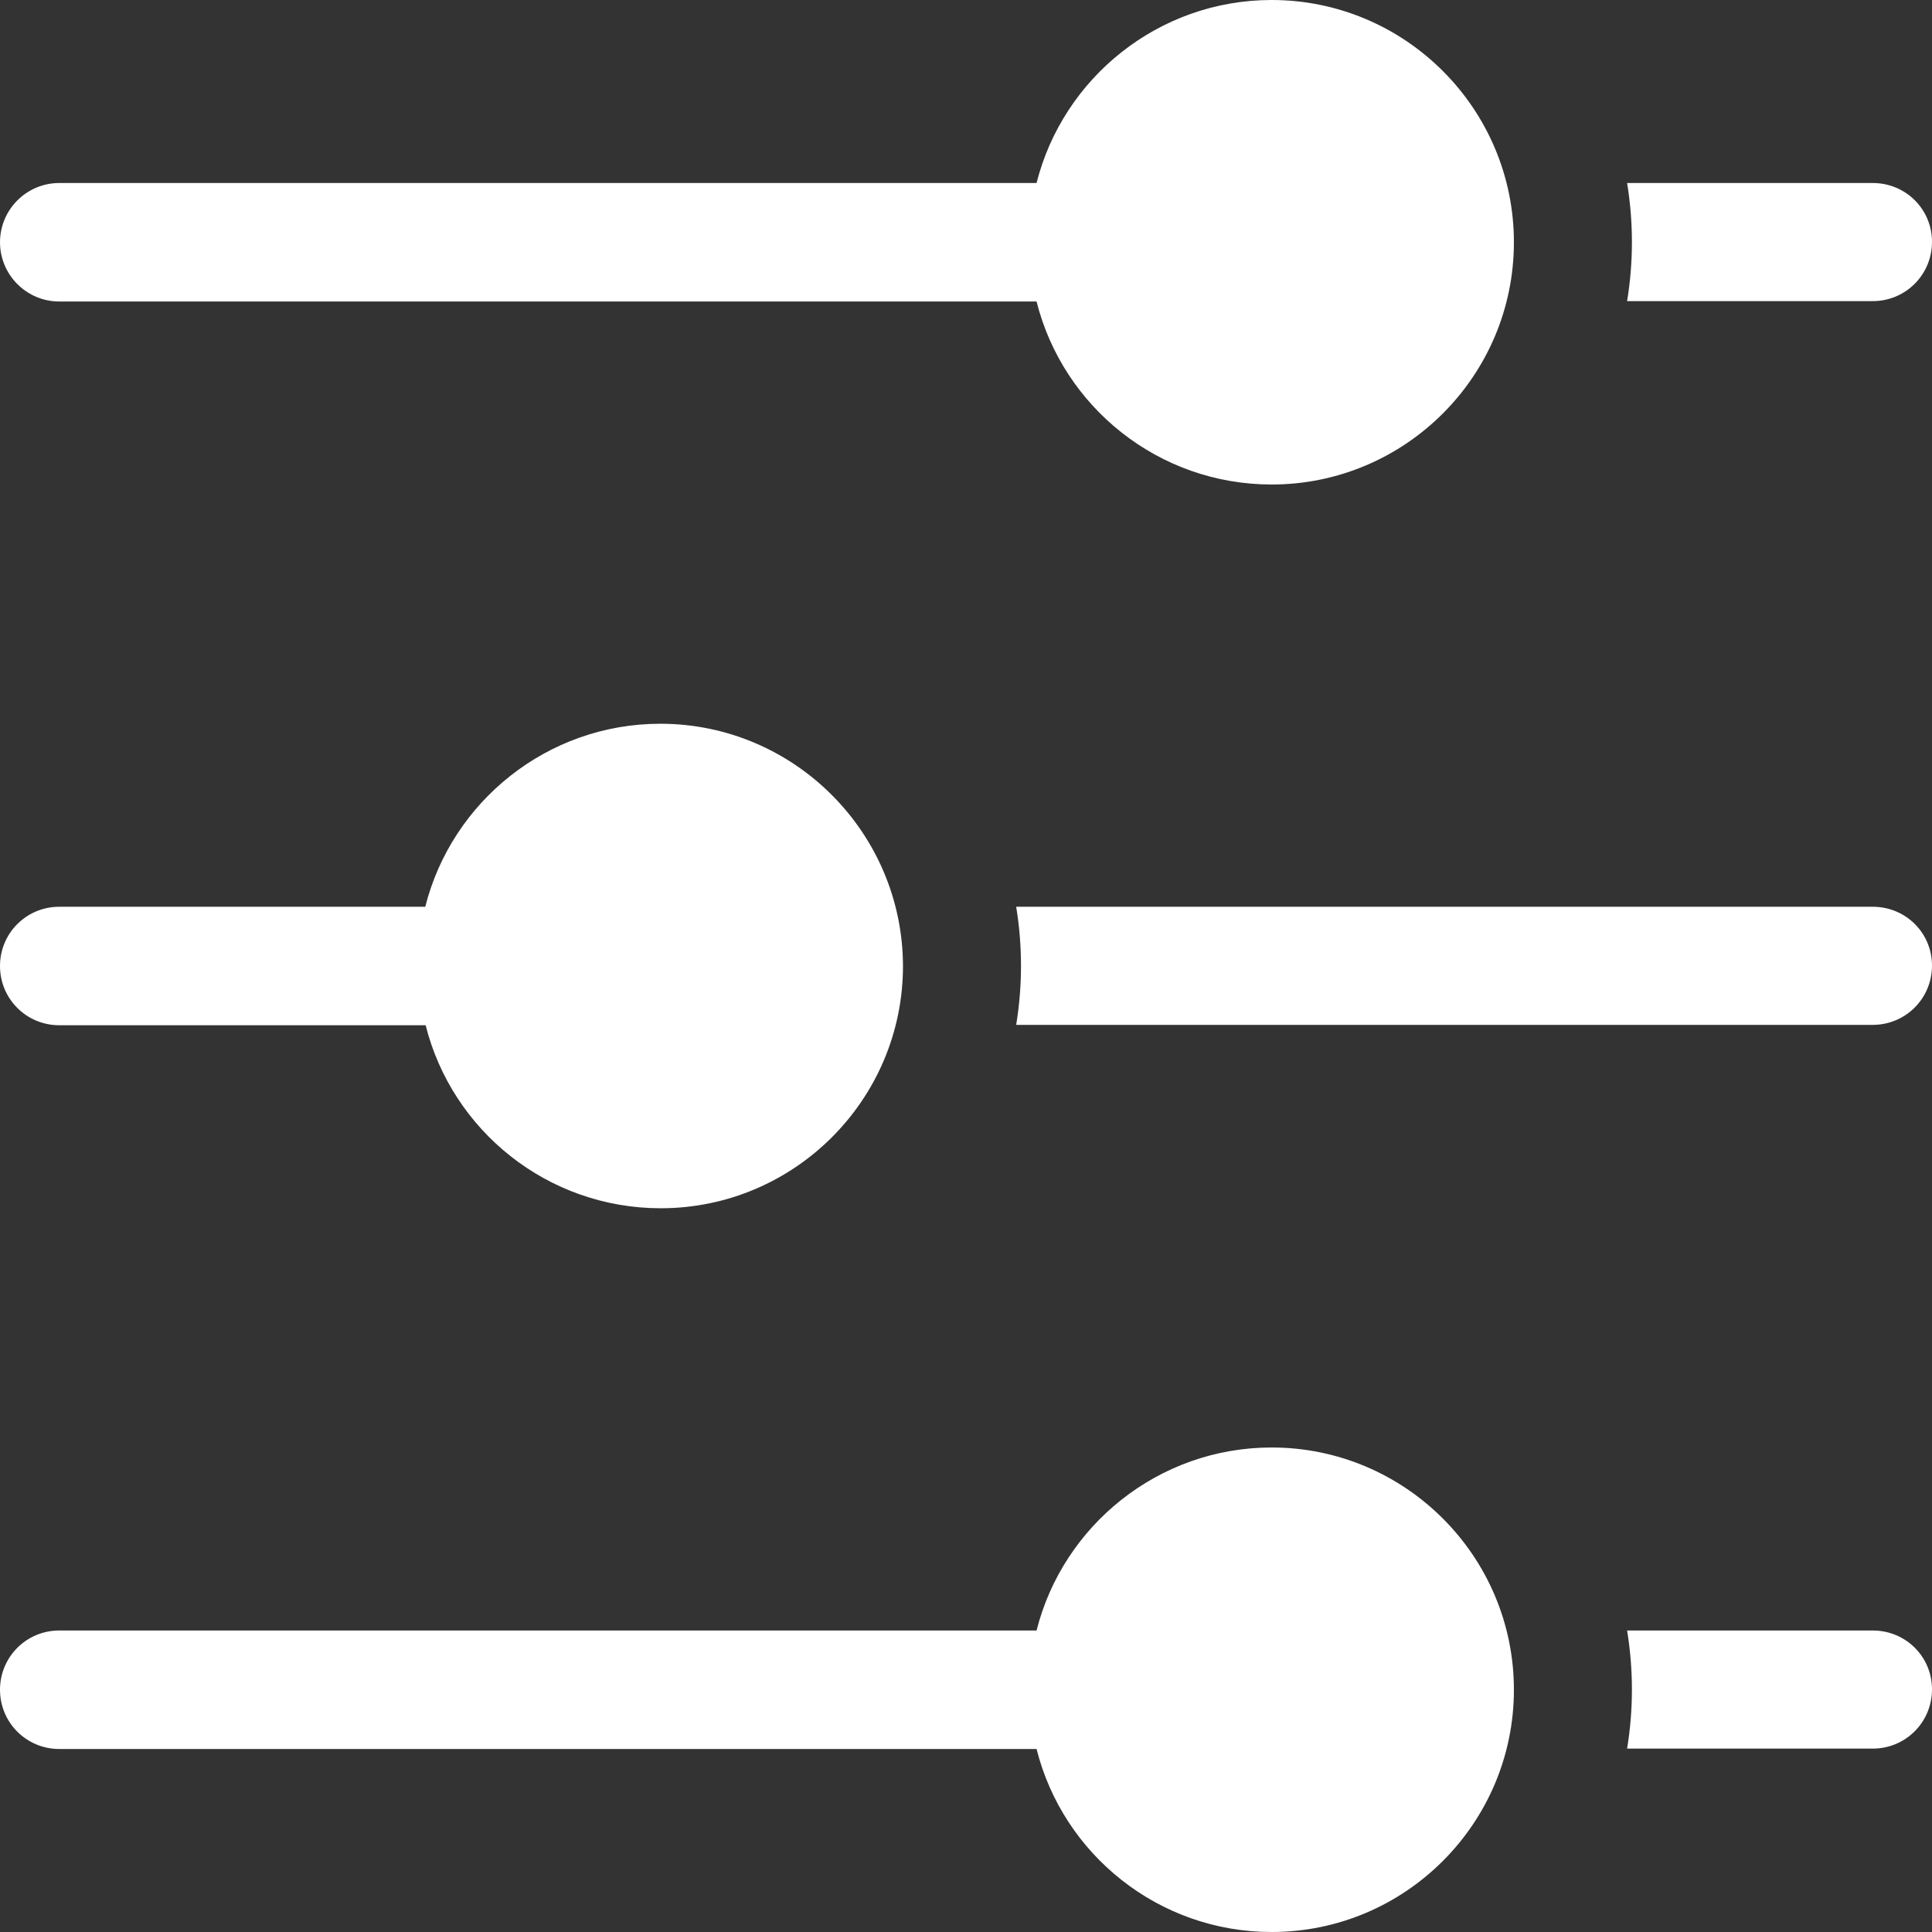
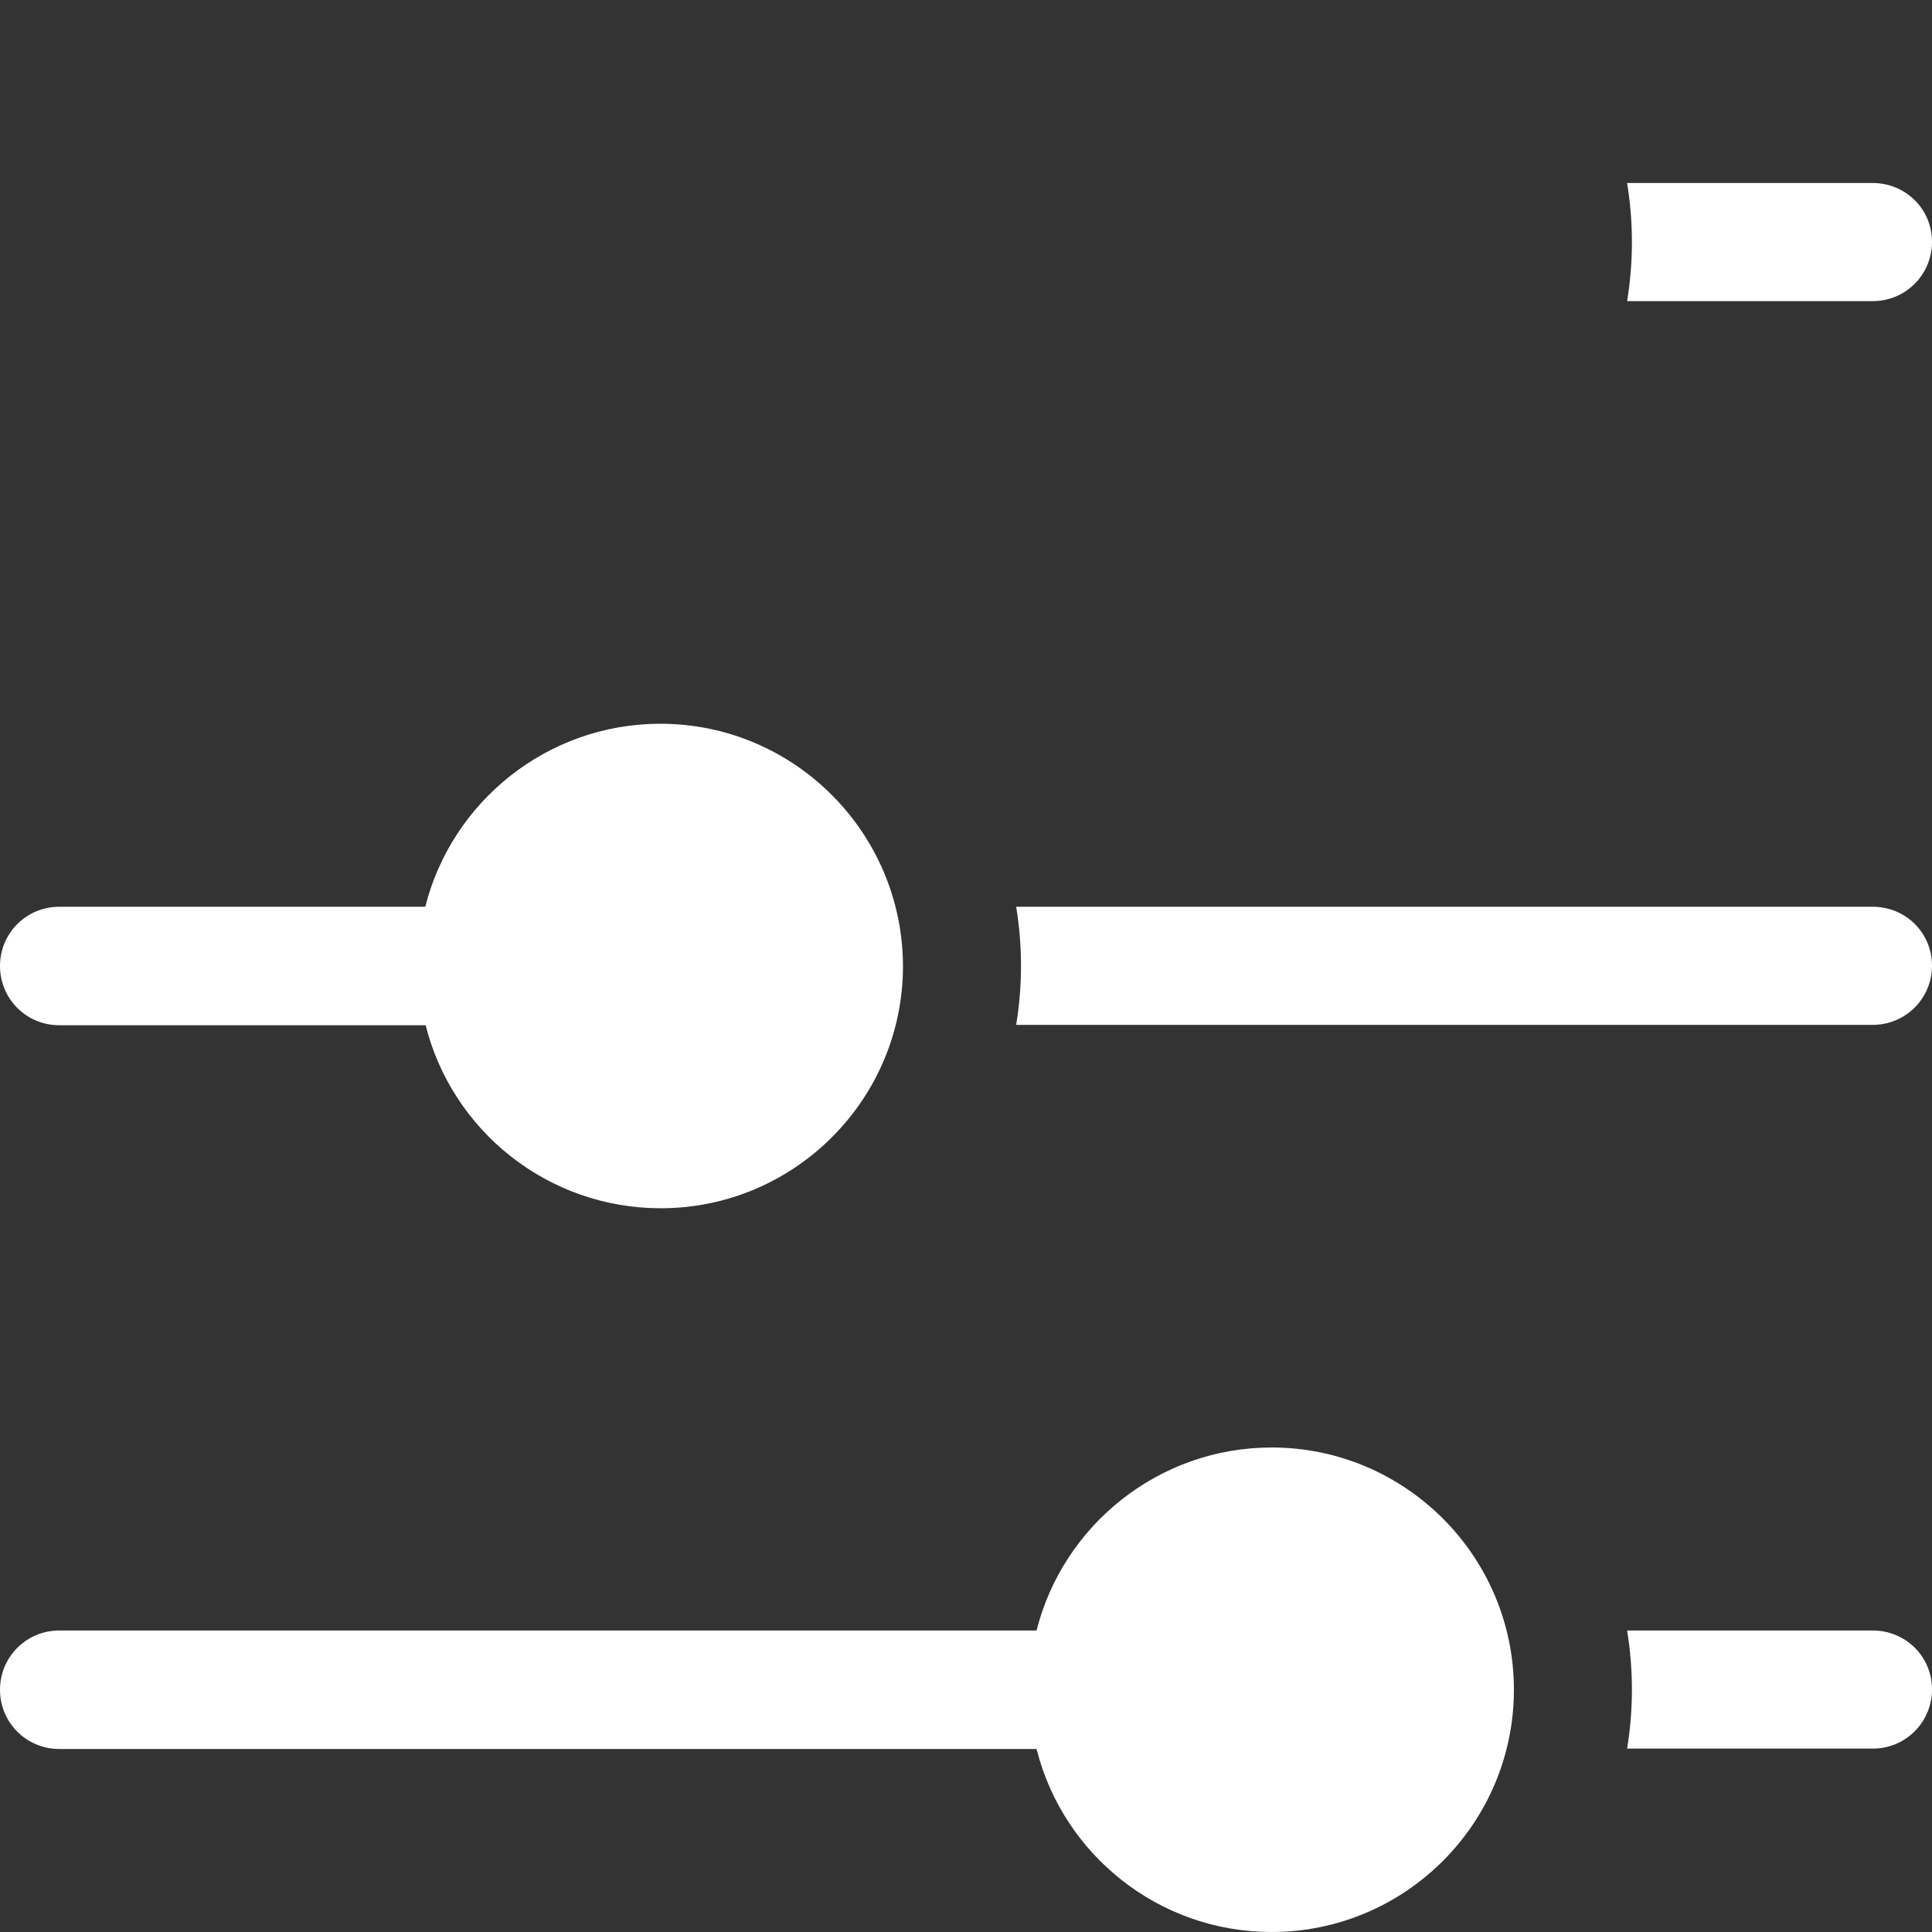
<svg xmlns="http://www.w3.org/2000/svg" version="1.1" id="Layer_1" x="0px" y="0px" viewBox="0 0 512 512" style="enable-background:new 0 0 512 512;" xml:space="preserve">
  <rect x="0" y="0" width="512" height="512" fill="#333333" stroke="none" />
  <style type="text/css">
	.st0{fill:#FFFFFF;}
</style>
  <g>
    <g>
-       <path class="st0" d="M337,0c-30,0-55.3,20.7-62.3,48.5h-259C7,48.5,0,55.6,0,64.2s7,15.7,15.7,15.7h259    c7,27.9,32.3,48.5,62.3,48.5c35.4,0,64.2-28.8,64.2-64.2S372.4,0,337,0z" />
-     </g>
+       </g>
  </g>
  <g>
    <g>
      <path class="st0" d="M175,191.8c-30,0-55.3,20.7-62.3,48.5H15.7C7,240.3,0,247.3,0,256c0,8.7,7,15.7,15.7,15.7h97.1    c7,27.9,32.3,48.5,62.3,48.5c35.4,0,64.2-28.8,64.2-64.2C239.2,220.6,210.4,191.8,175,191.8z" />
    </g>
  </g>
  <g>
    <g>
      <path class="st0" d="M496.3,48.5h-65.1c1.7,10.4,1.7,20.9,0,31.3h65.1c8.7,0,15.7-7,15.7-15.7S505,48.5,496.3,48.5z" />
    </g>
  </g>
  <g>
    <g>
      <path class="st0" d="M337,383.6c-30,0-55.3,20.7-62.3,48.5h-259c-8.7,0-15.7,7-15.7,15.7s7,15.7,15.7,15.7h259    c7,27.9,32.3,48.5,62.3,48.5c35.4,0,64.2-28.8,64.2-64.2S372.4,383.6,337,383.6z" />
    </g>
  </g>
  <g>
    <g>
      <path class="st0" d="M496.3,432.1h-65.1c1.7,10.4,1.7,20.9,0,31.3h65.1c8.7,0,15.7-7,15.7-15.7S505,432.1,496.3,432.1z" />
    </g>
  </g>
  <g>
    <g>
      <path class="st0" d="M496.3,240.3h-227c1.7,10.4,1.7,20.9,0,31.3h227c8.7,0,15.7-7,15.7-15.7S505,240.3,496.3,240.3z" />
    </g>
  </g>
</svg>